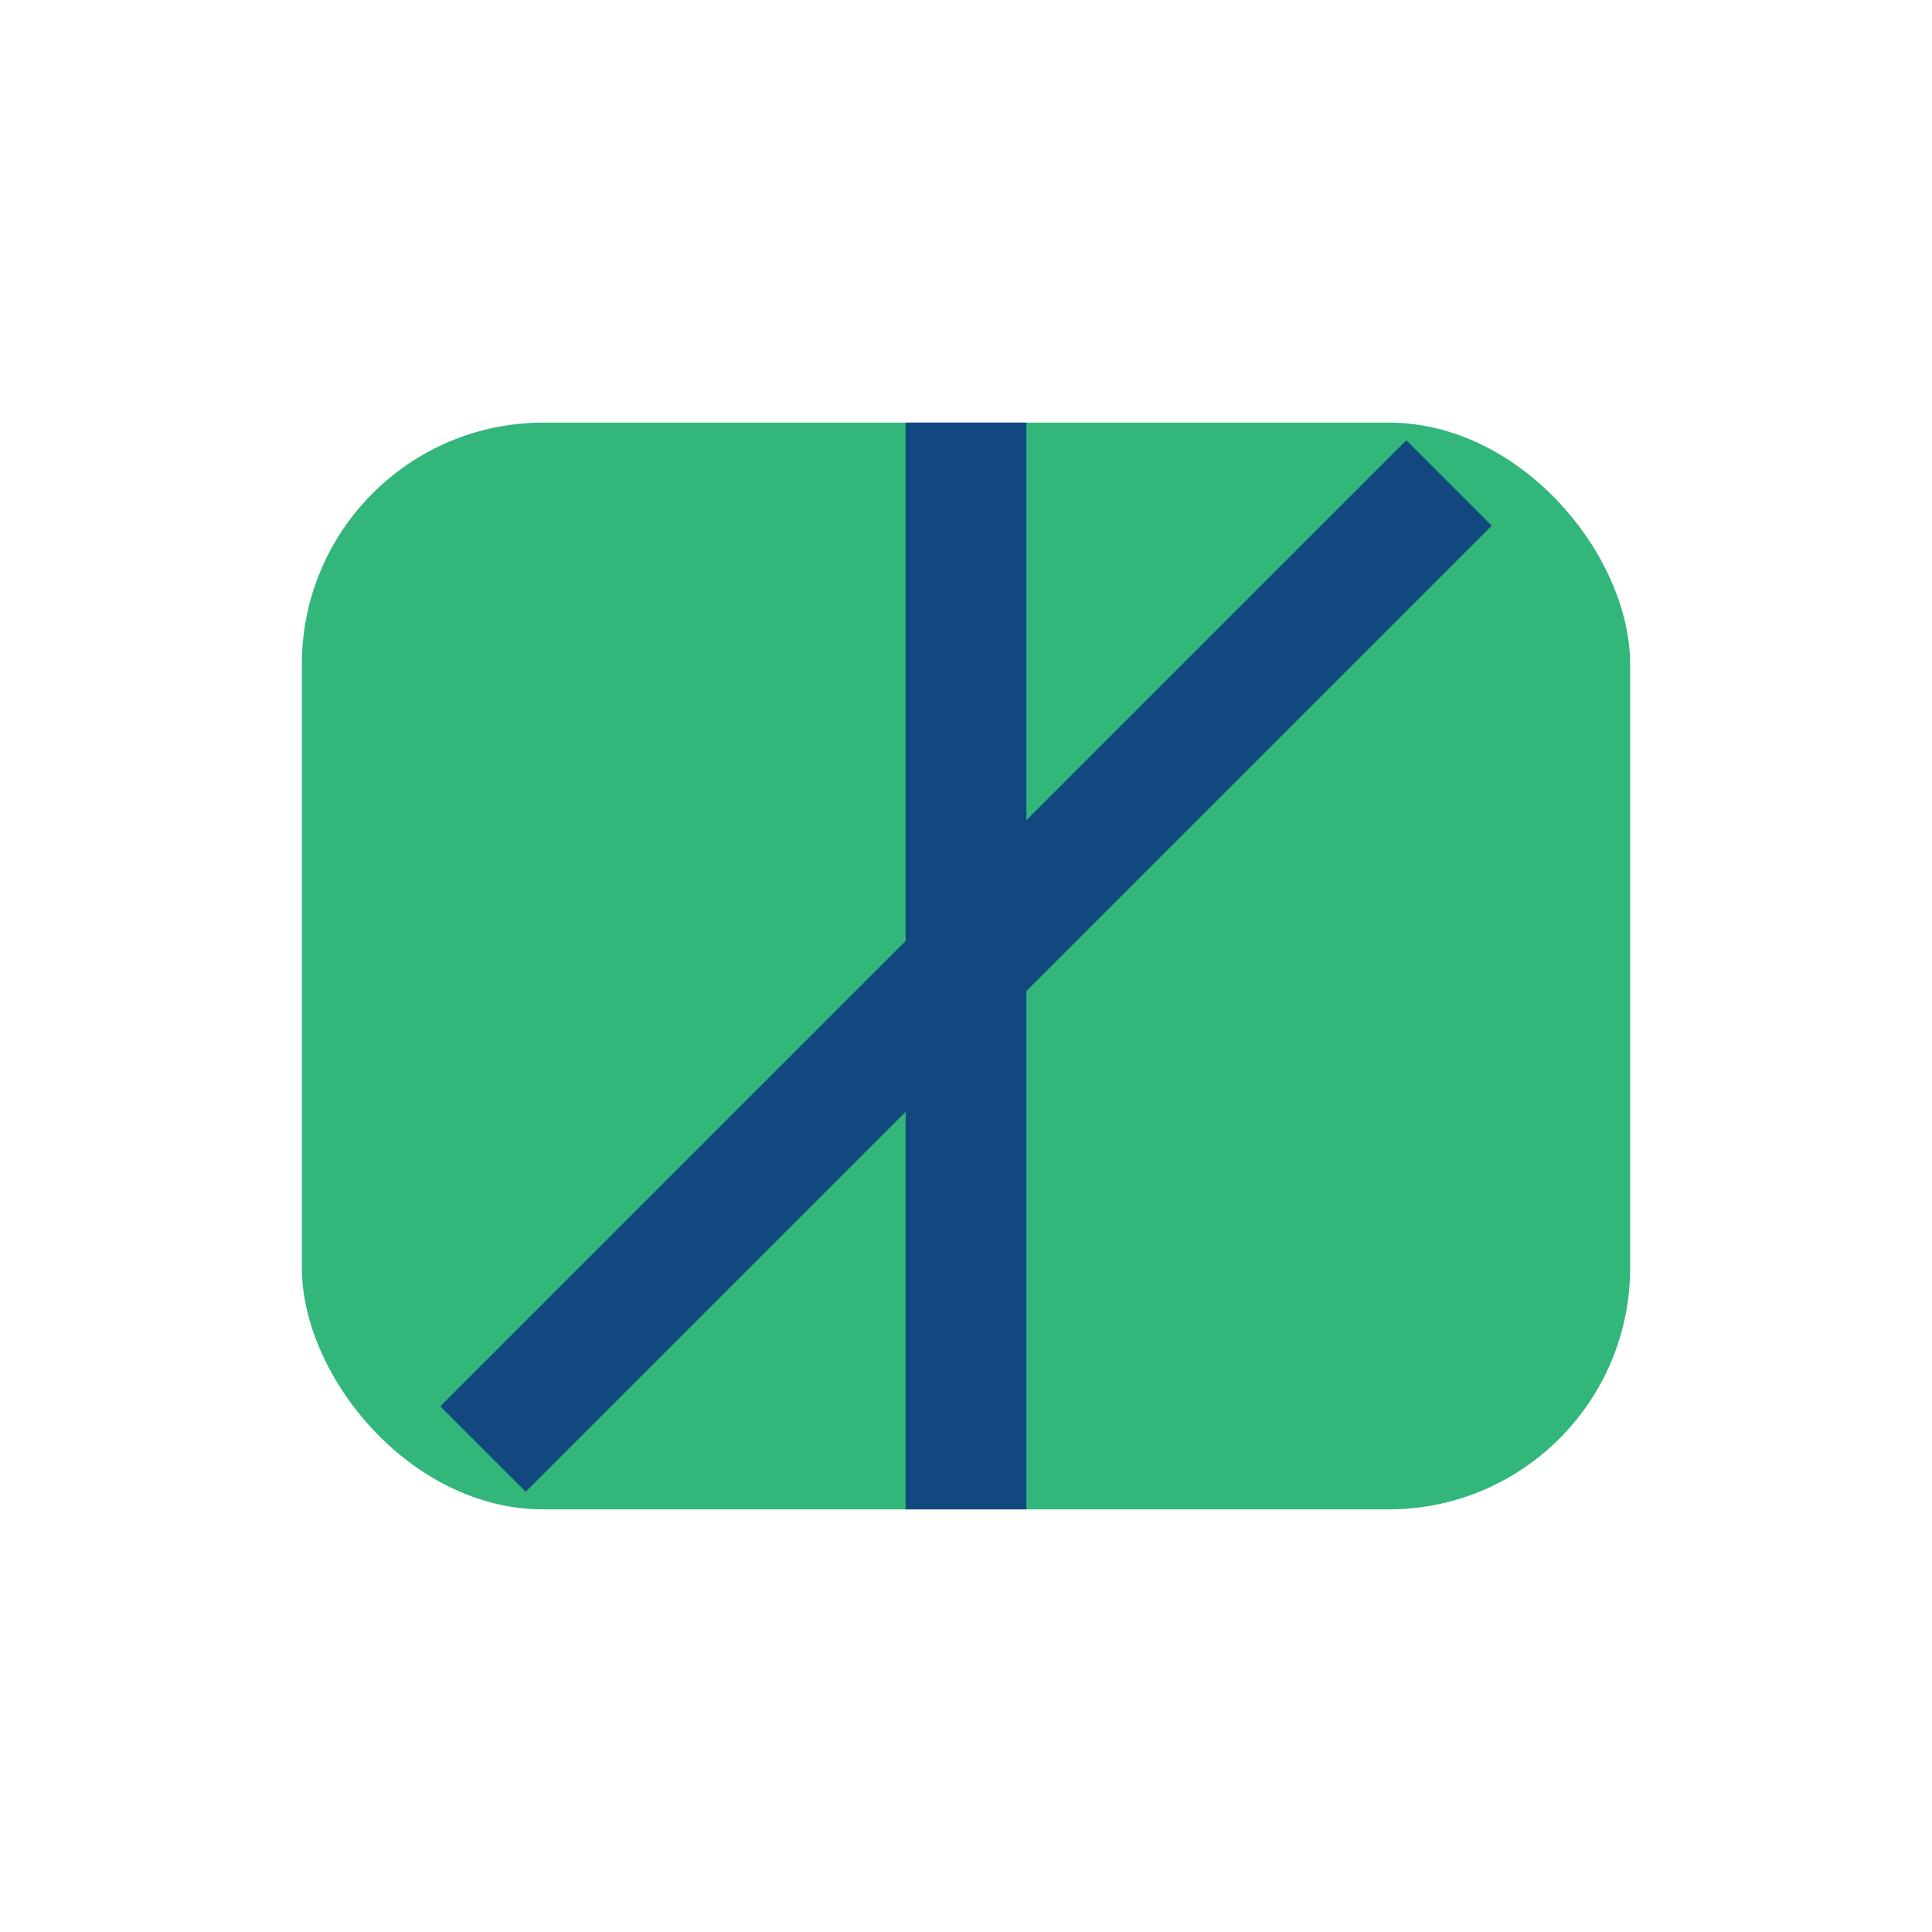
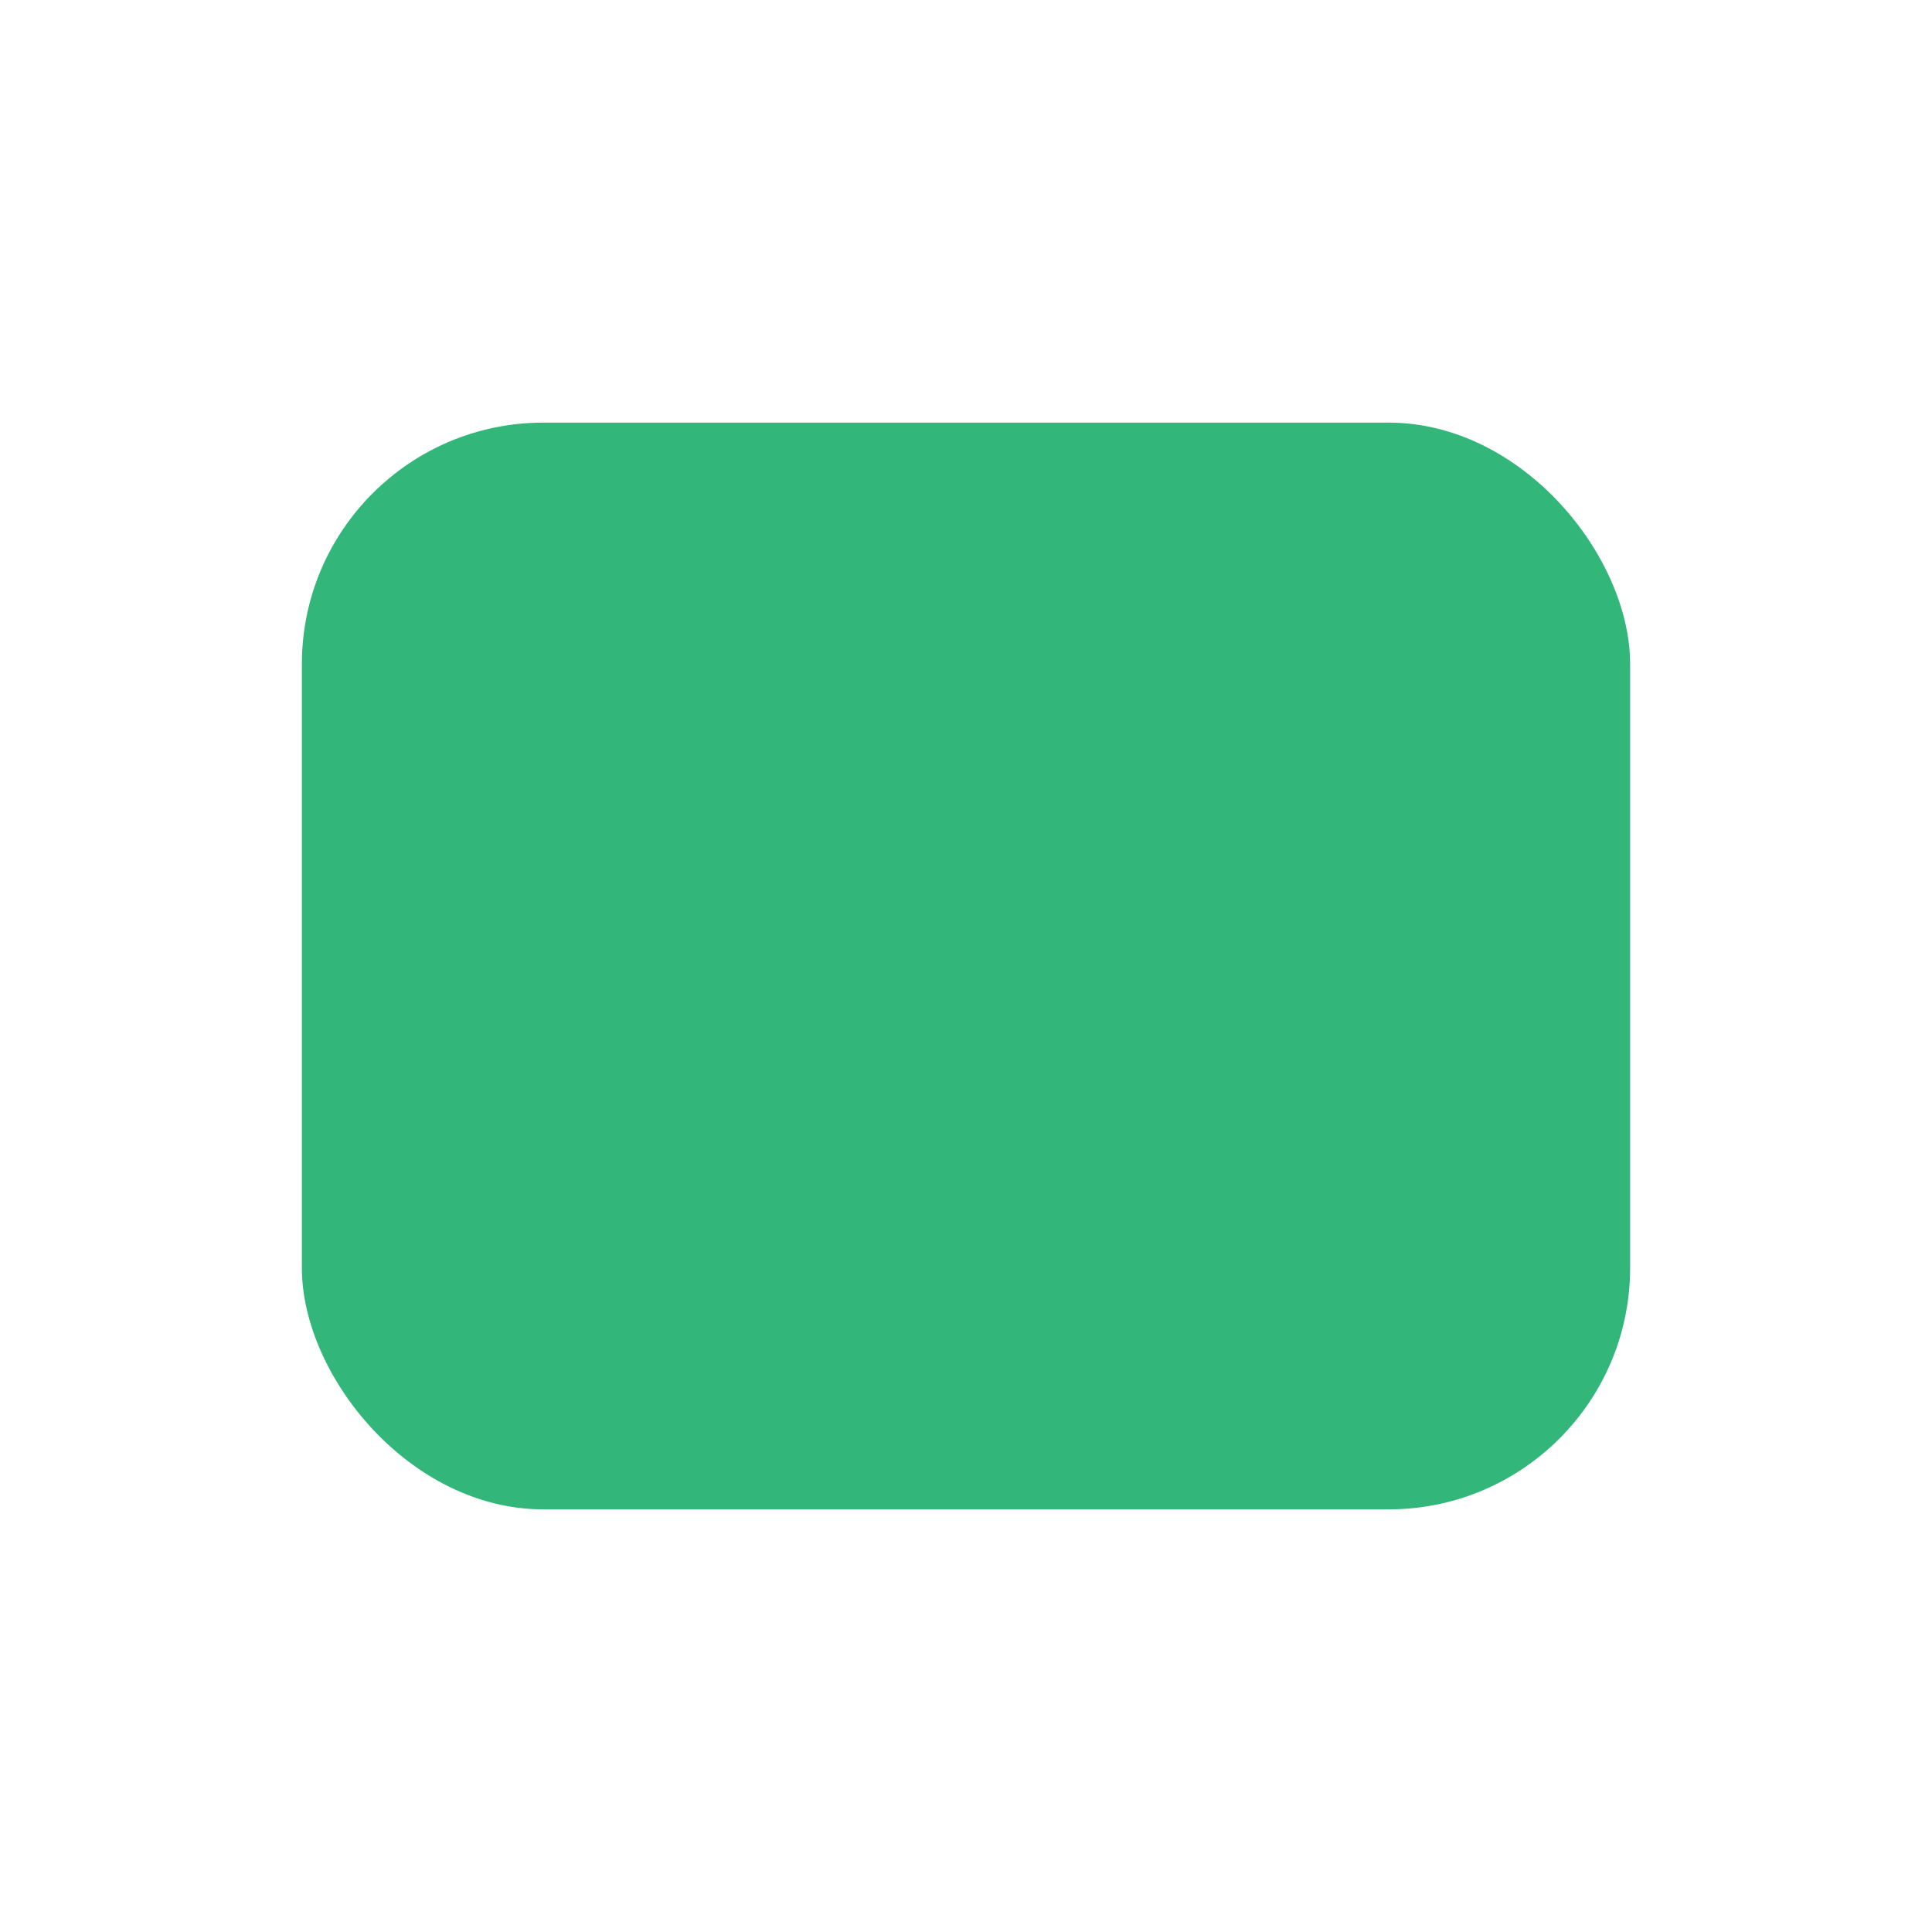
<svg xmlns="http://www.w3.org/2000/svg" viewBox="0 0 32 32" width="32" height="32">
  <rect x="5" y="7" width="22" height="18" rx="4" fill="#32B67A" />
-   <path d="M8 24l16-16M16 7v18" stroke="#124780" stroke-width="2" fill="none" />
</svg>